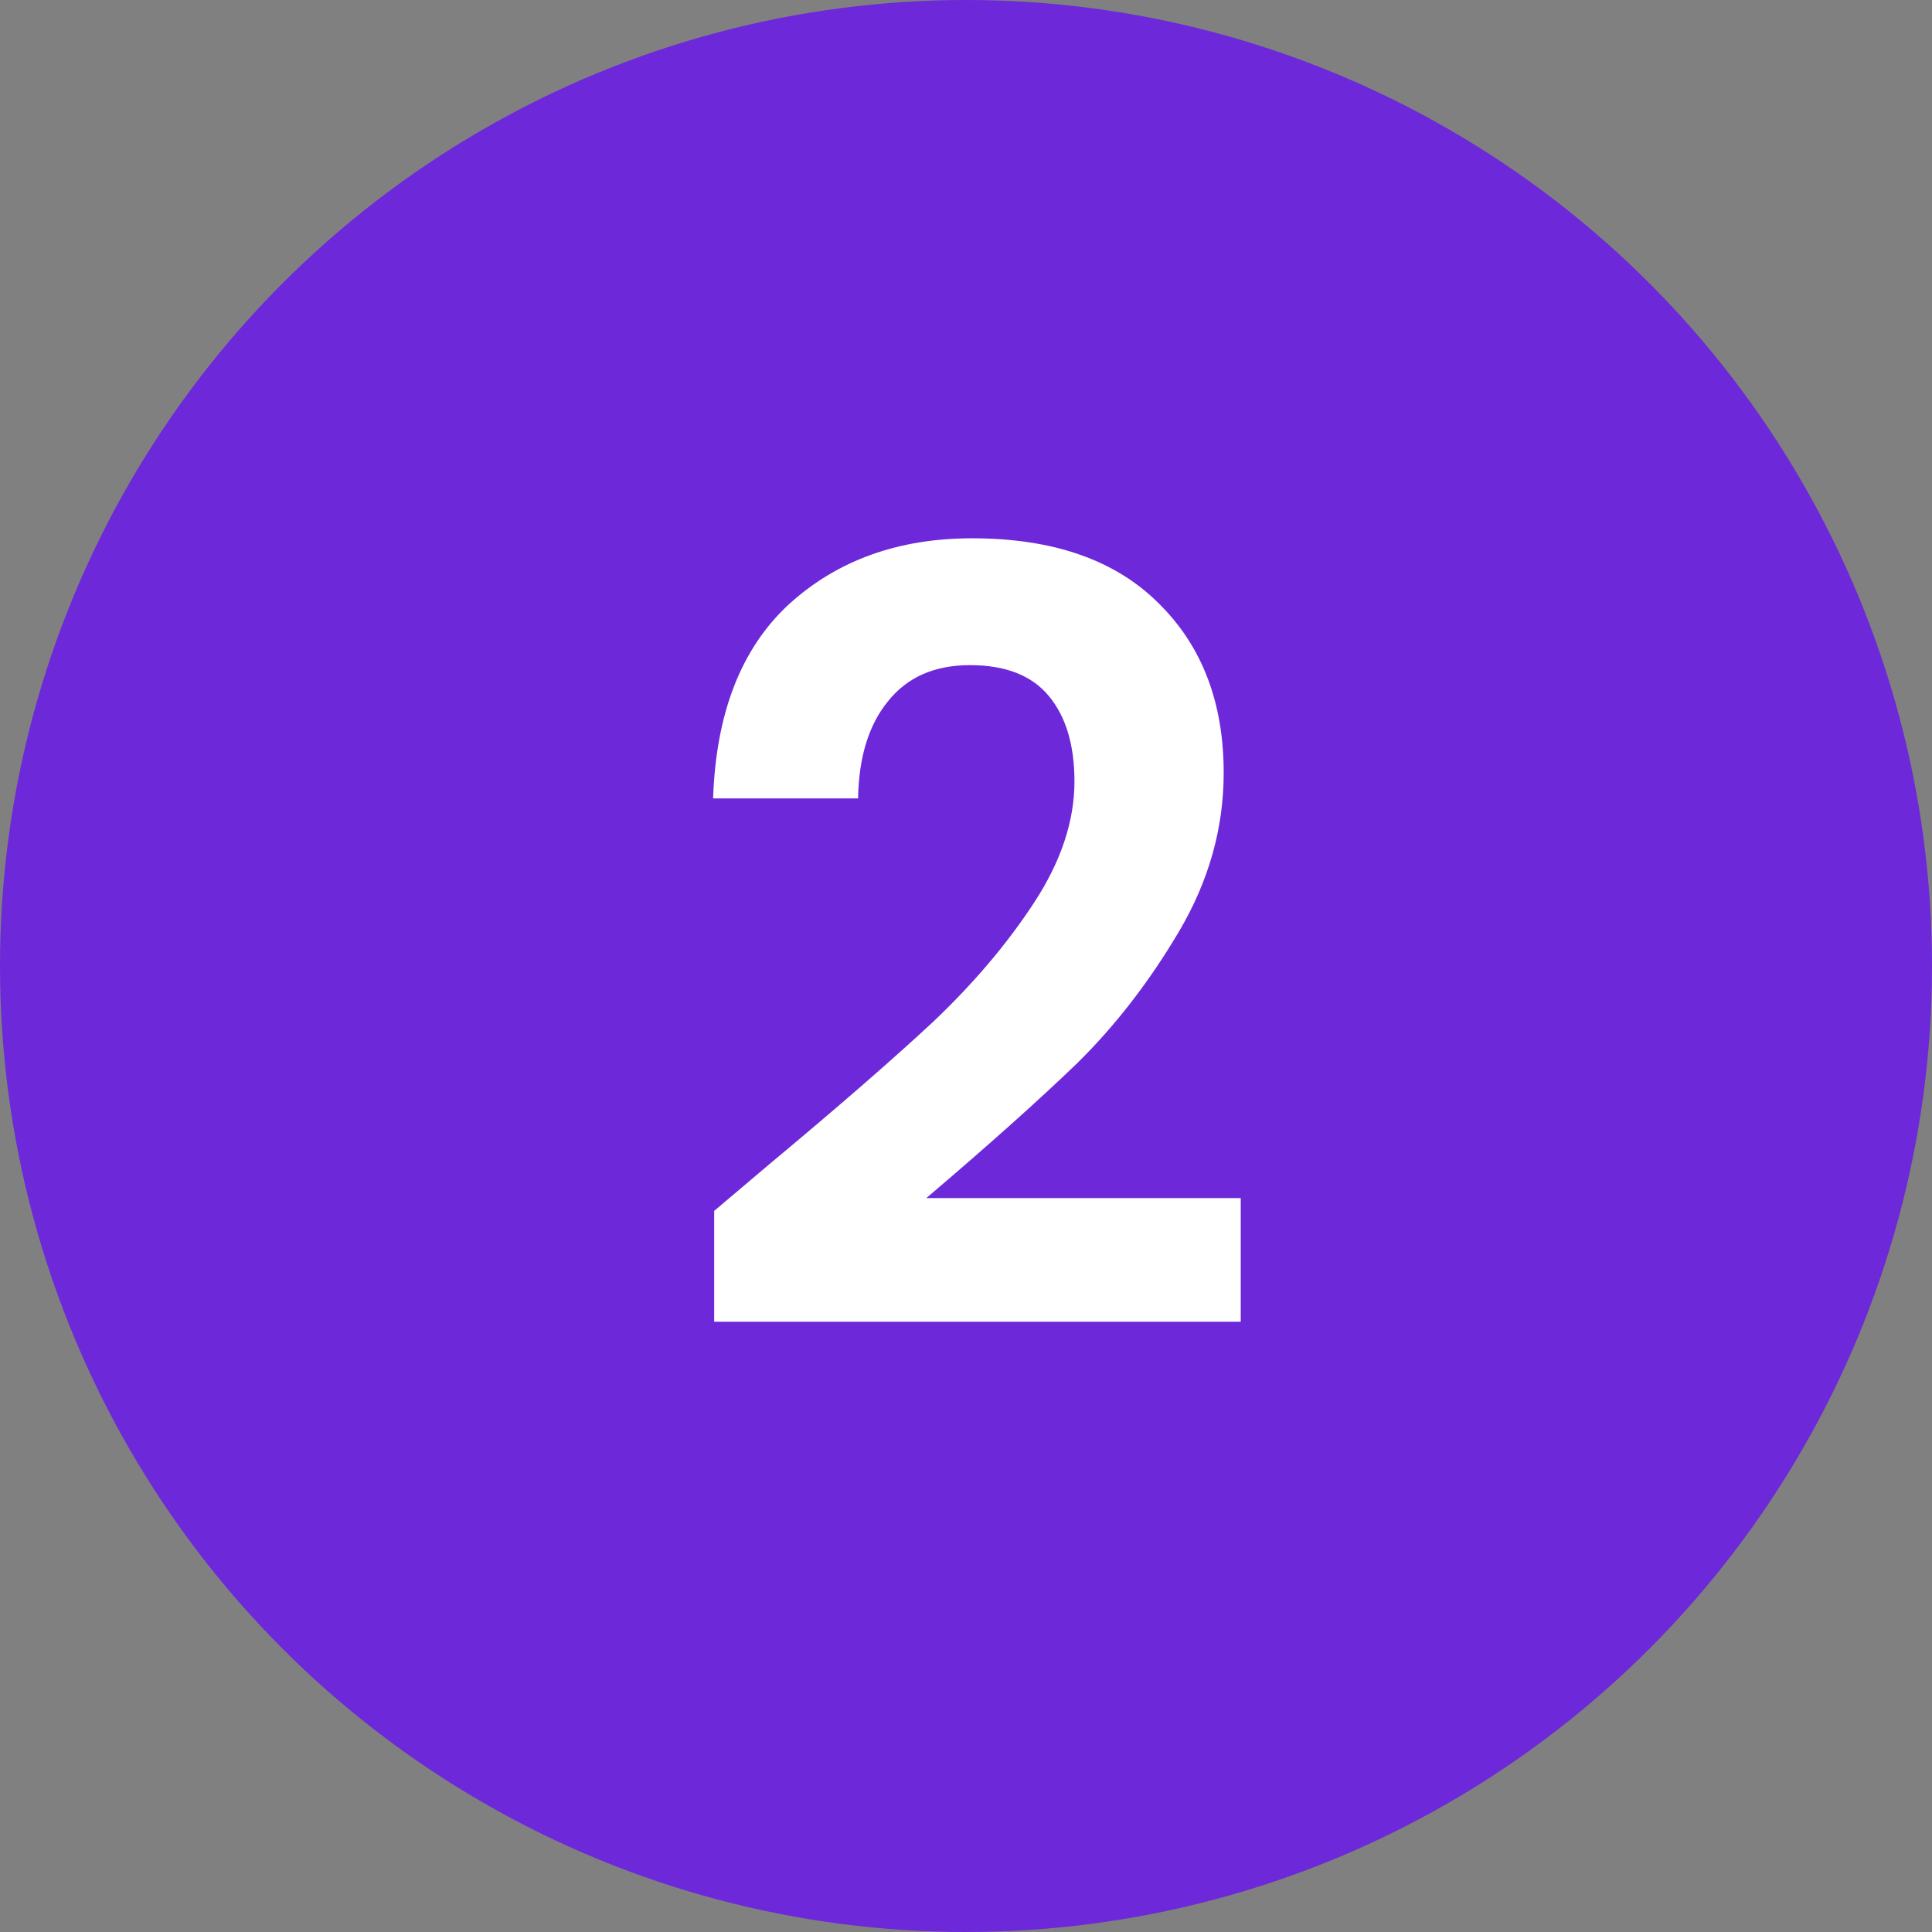
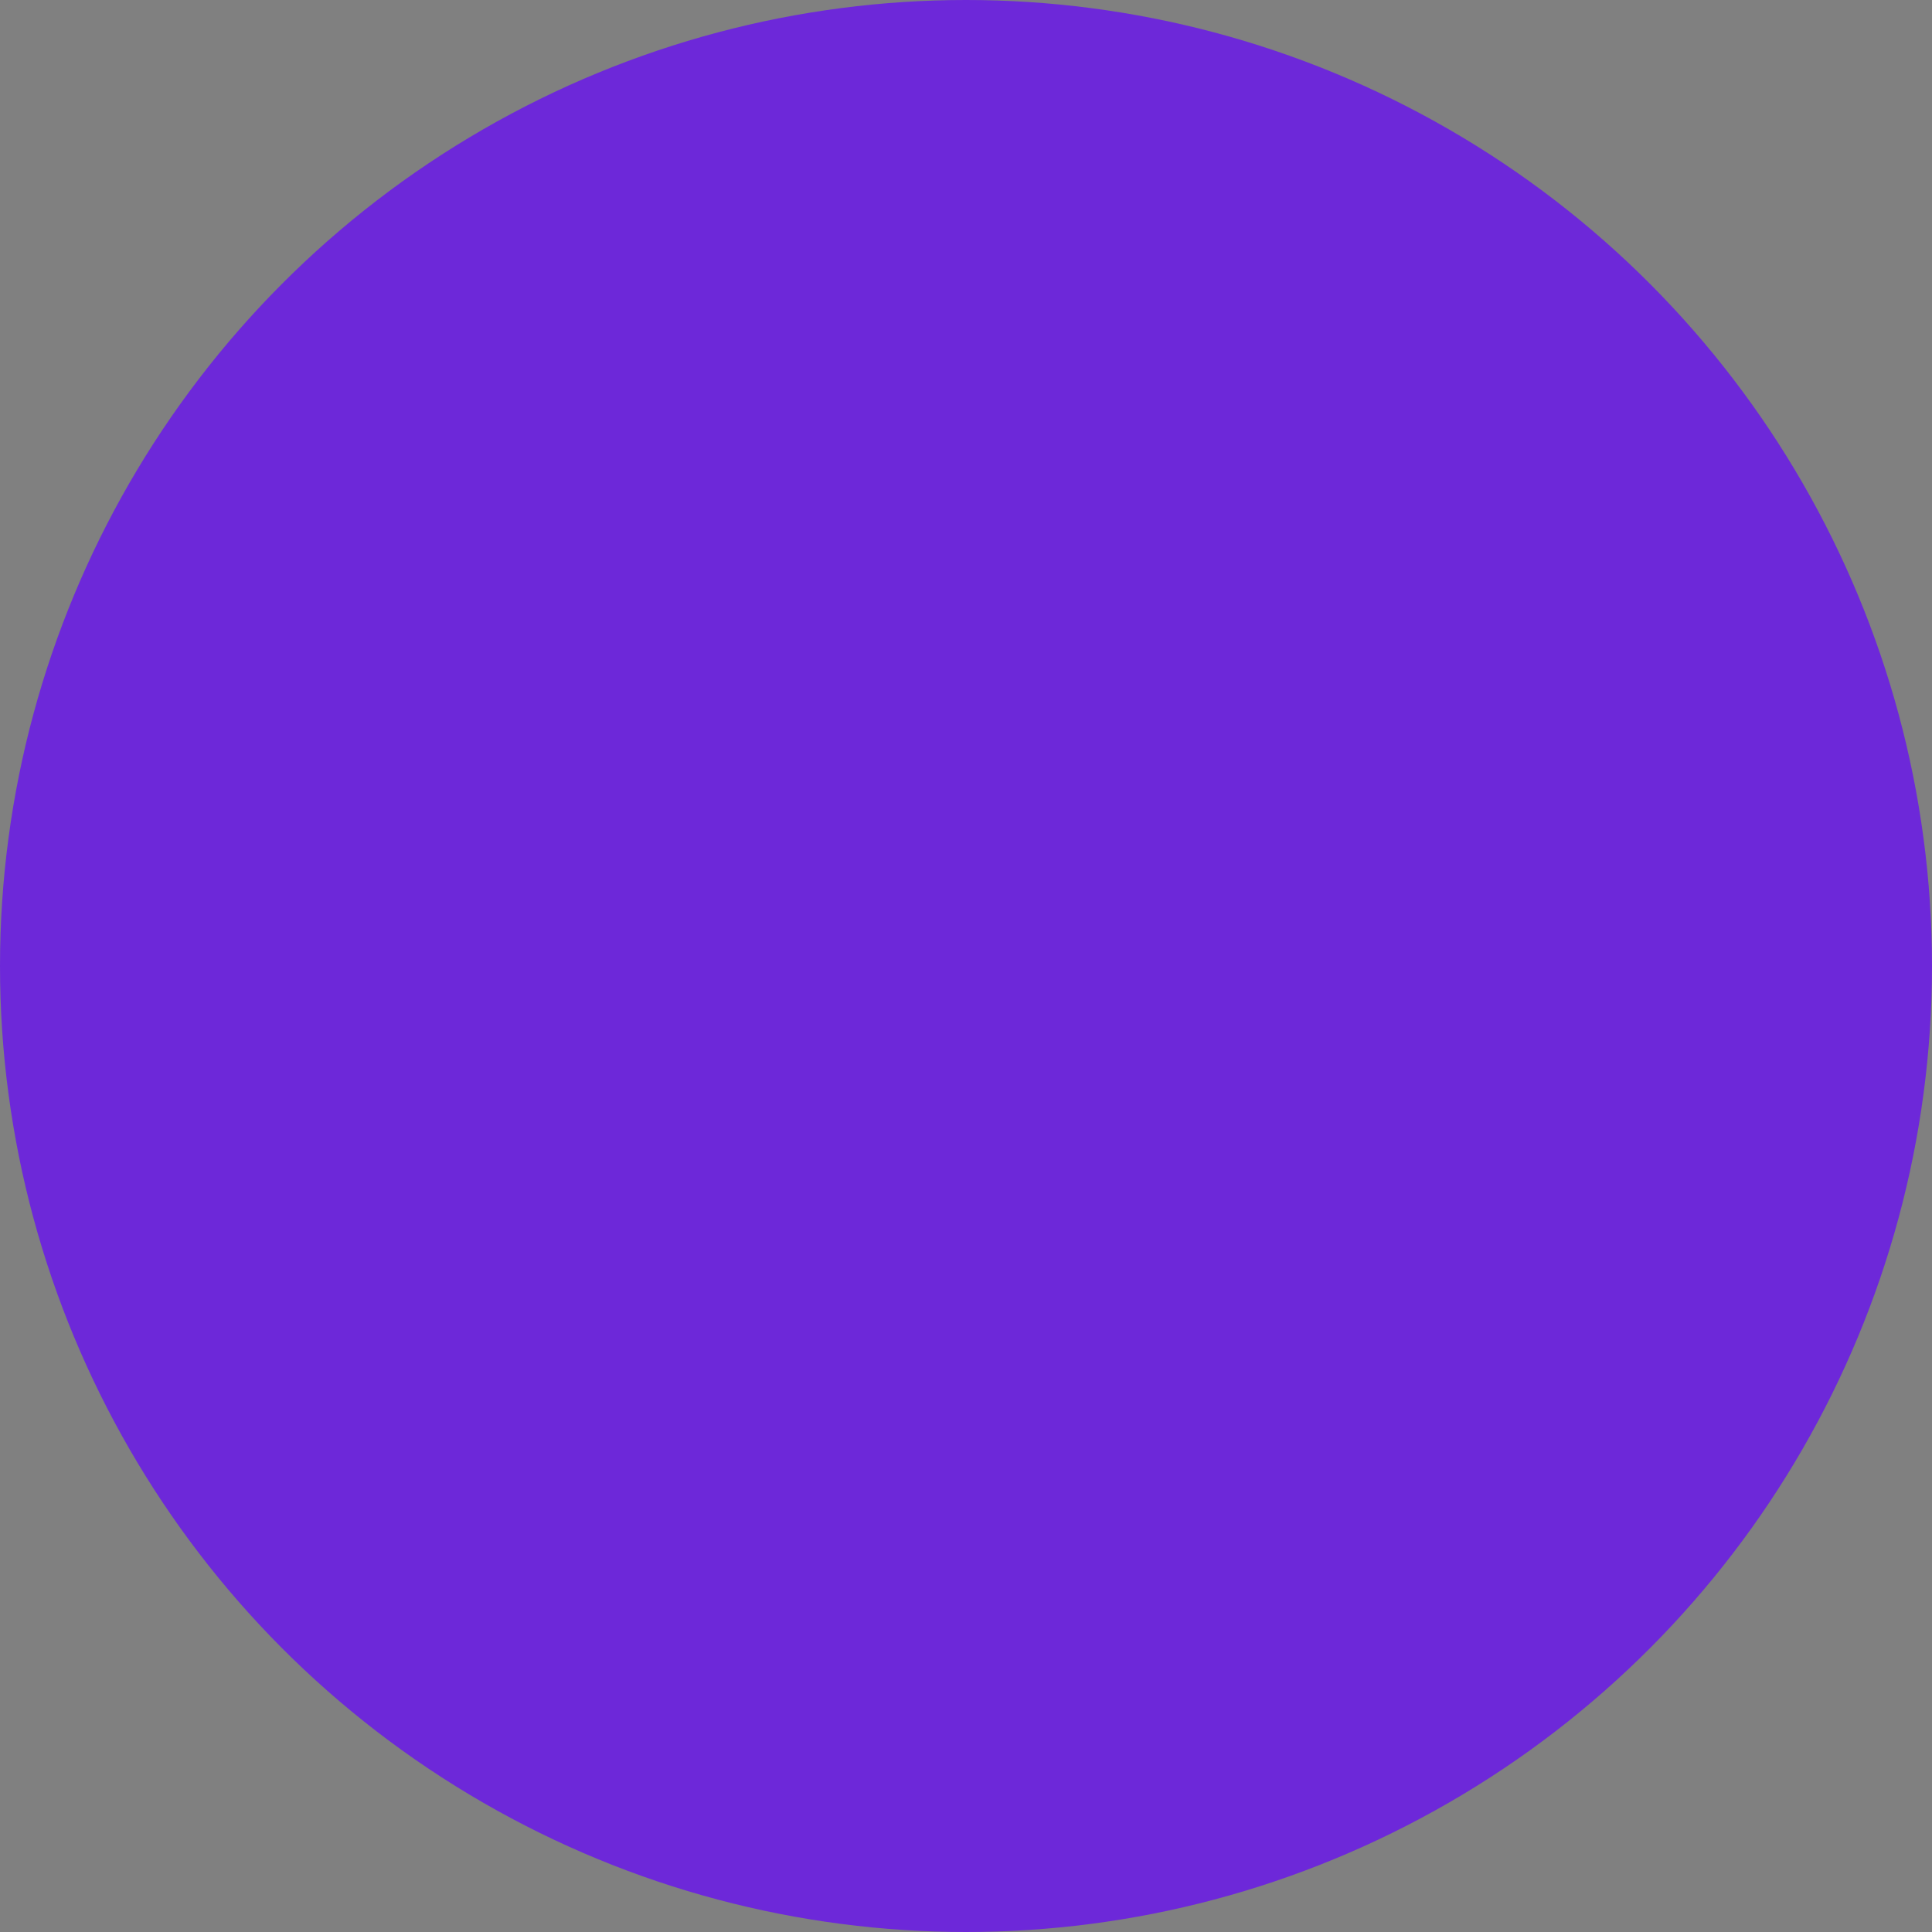
<svg xmlns="http://www.w3.org/2000/svg" width="58" height="58" viewBox="0 0 58 58" fill="none">
  <rect x="0" y="0" width="58" height="58" fill="#808080" stroke="none" />
  <circle cx="29" cy="29" r="29" fill="#6D28D9" />
-   <path d="M23.104 34.944C25.152 33.237 26.784 31.819 28 30.688C29.216 29.536 30.23 28.341 31.04 27.104C31.851 25.867 32.256 24.651 32.256 23.456C32.256 22.368 32 21.515 31.488 20.896C30.976 20.277 30.187 19.968 29.12 19.968C28.053 19.968 27.232 20.331 26.656 21.056C26.08 21.76 25.782 22.731 25.76 23.968H21.408C21.494 21.408 22.251 19.467 23.68 18.144C25.131 16.822 26.965 16.16 29.184 16.16C31.616 16.16 33.483 16.811 34.784 18.112C36.086 19.392 36.736 21.088 36.736 23.2C36.736 24.864 36.288 26.453 35.392 27.968C34.496 29.483 33.472 30.805 32.32 31.936C31.168 33.045 29.664 34.389 27.808 35.968H37.248V39.68H21.44V36.352L23.104 34.944Z" fill="white" />
</svg>